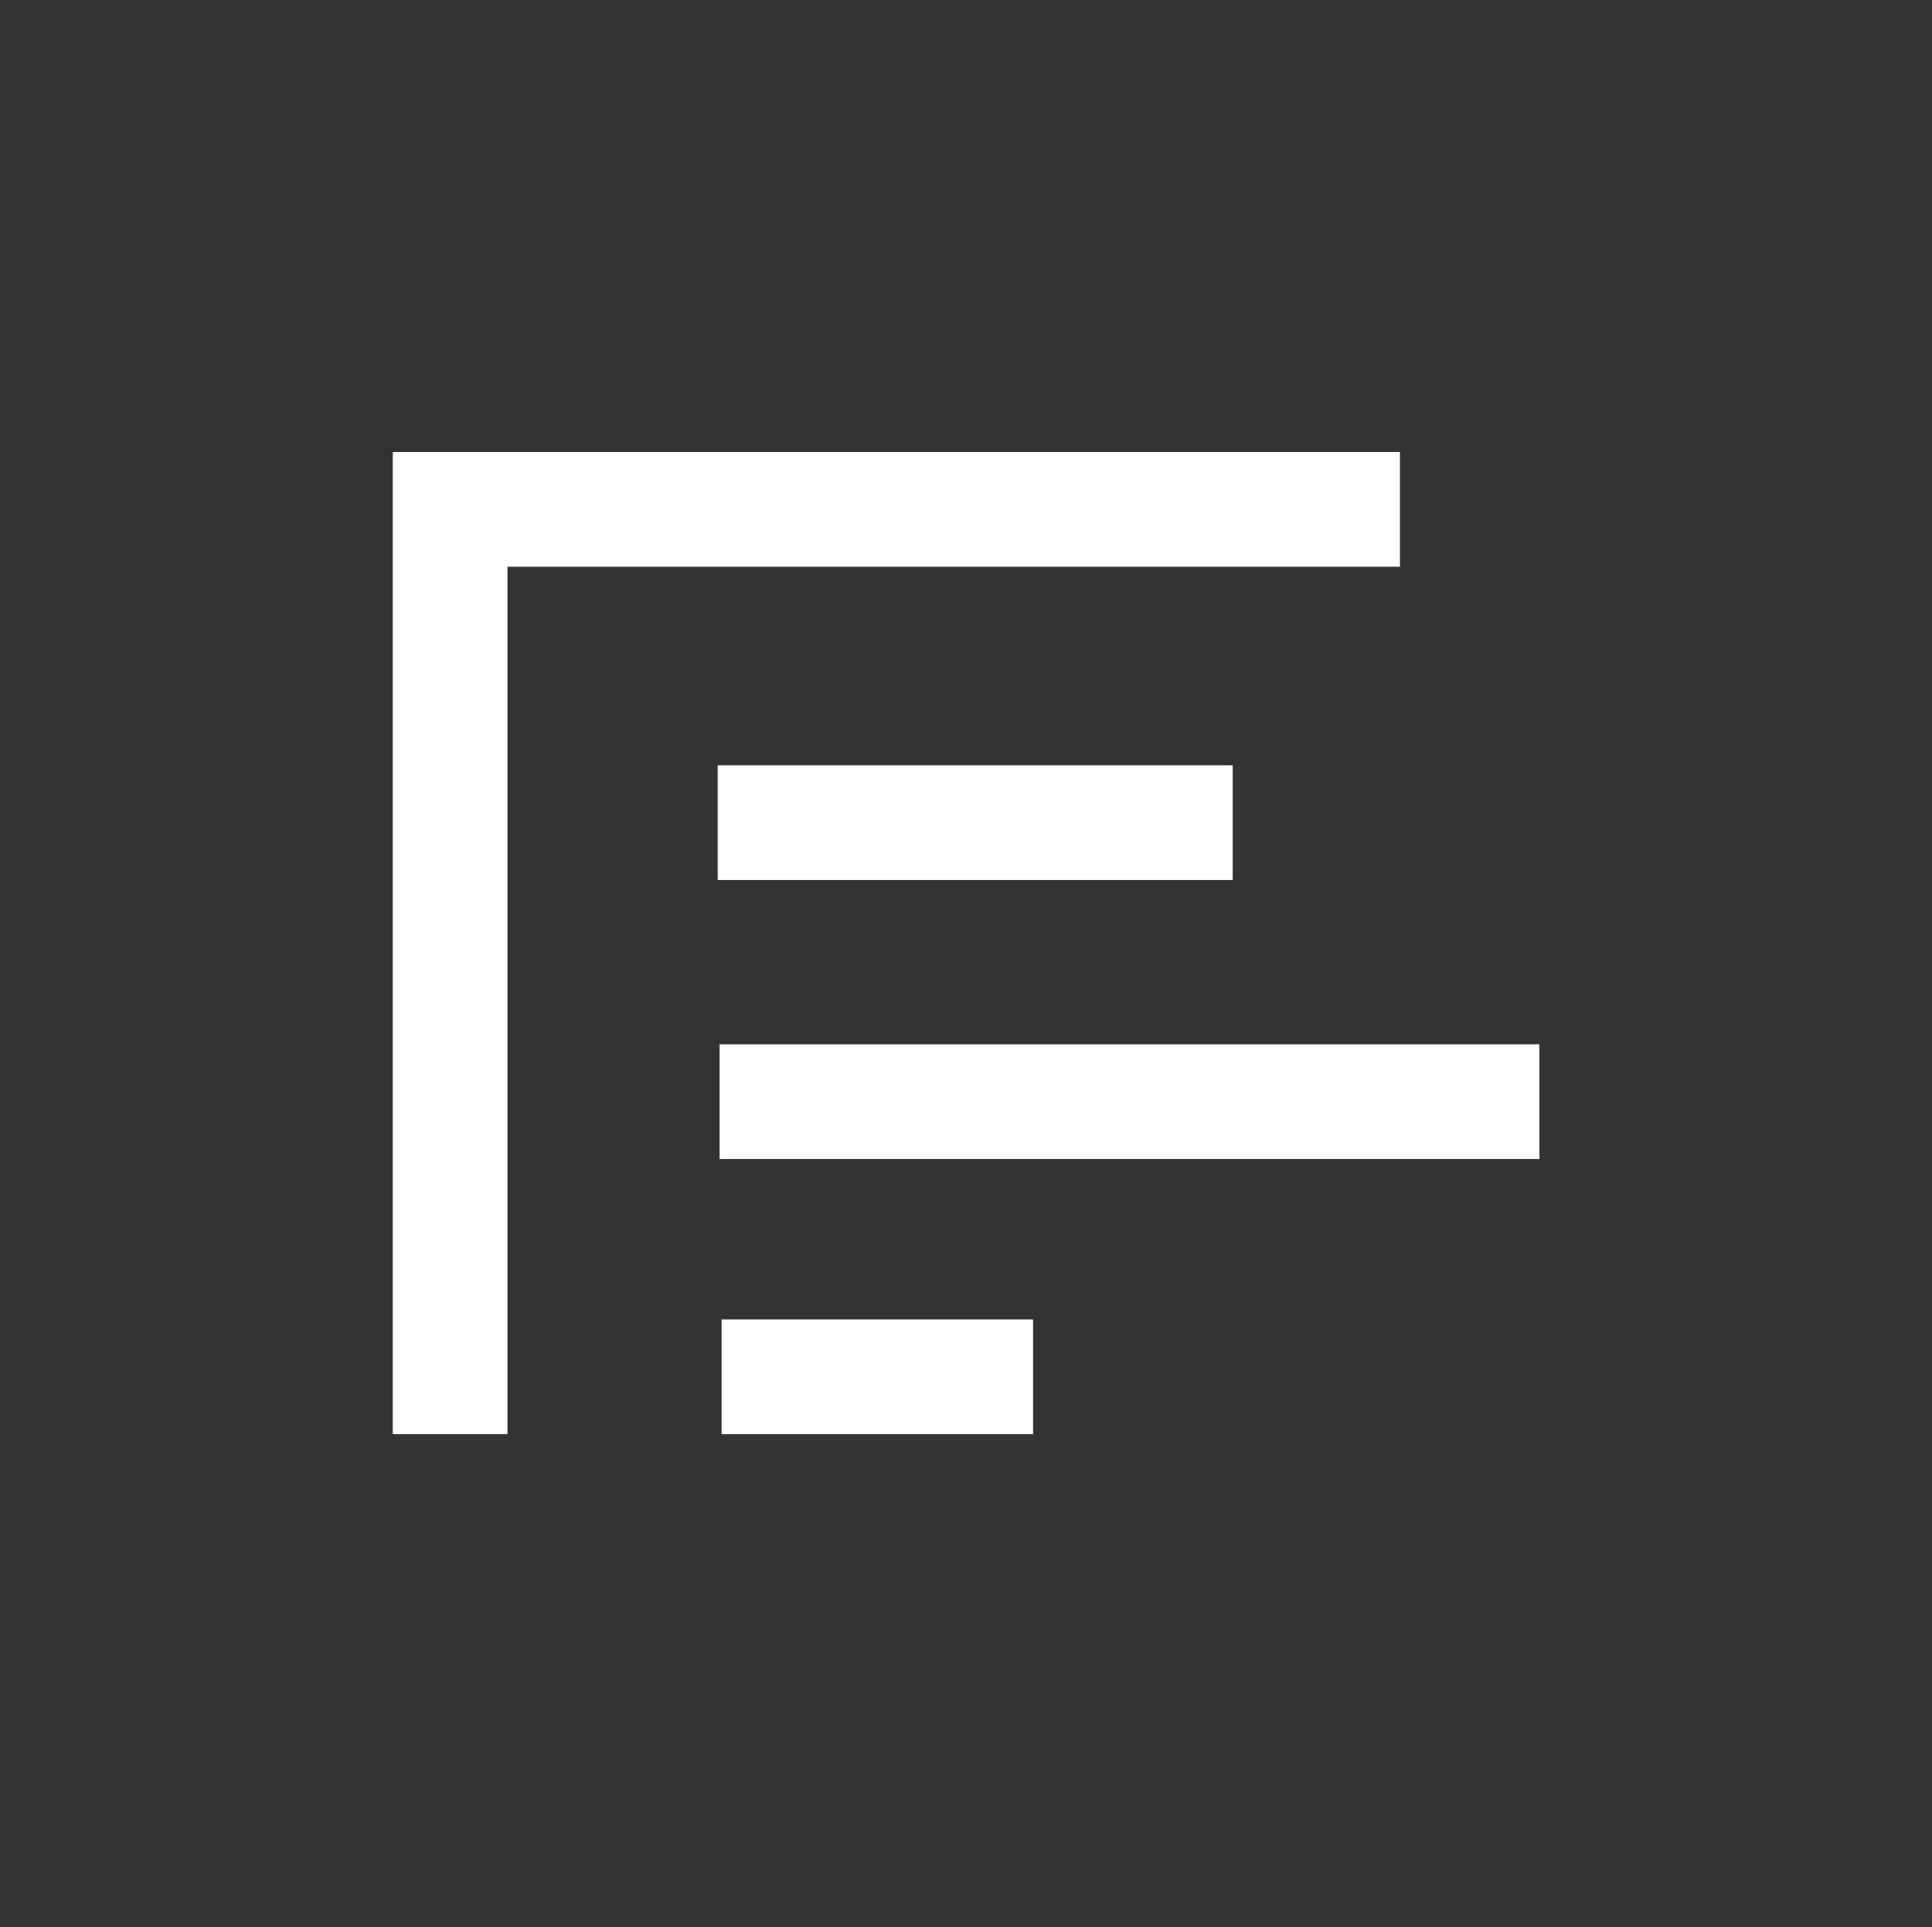
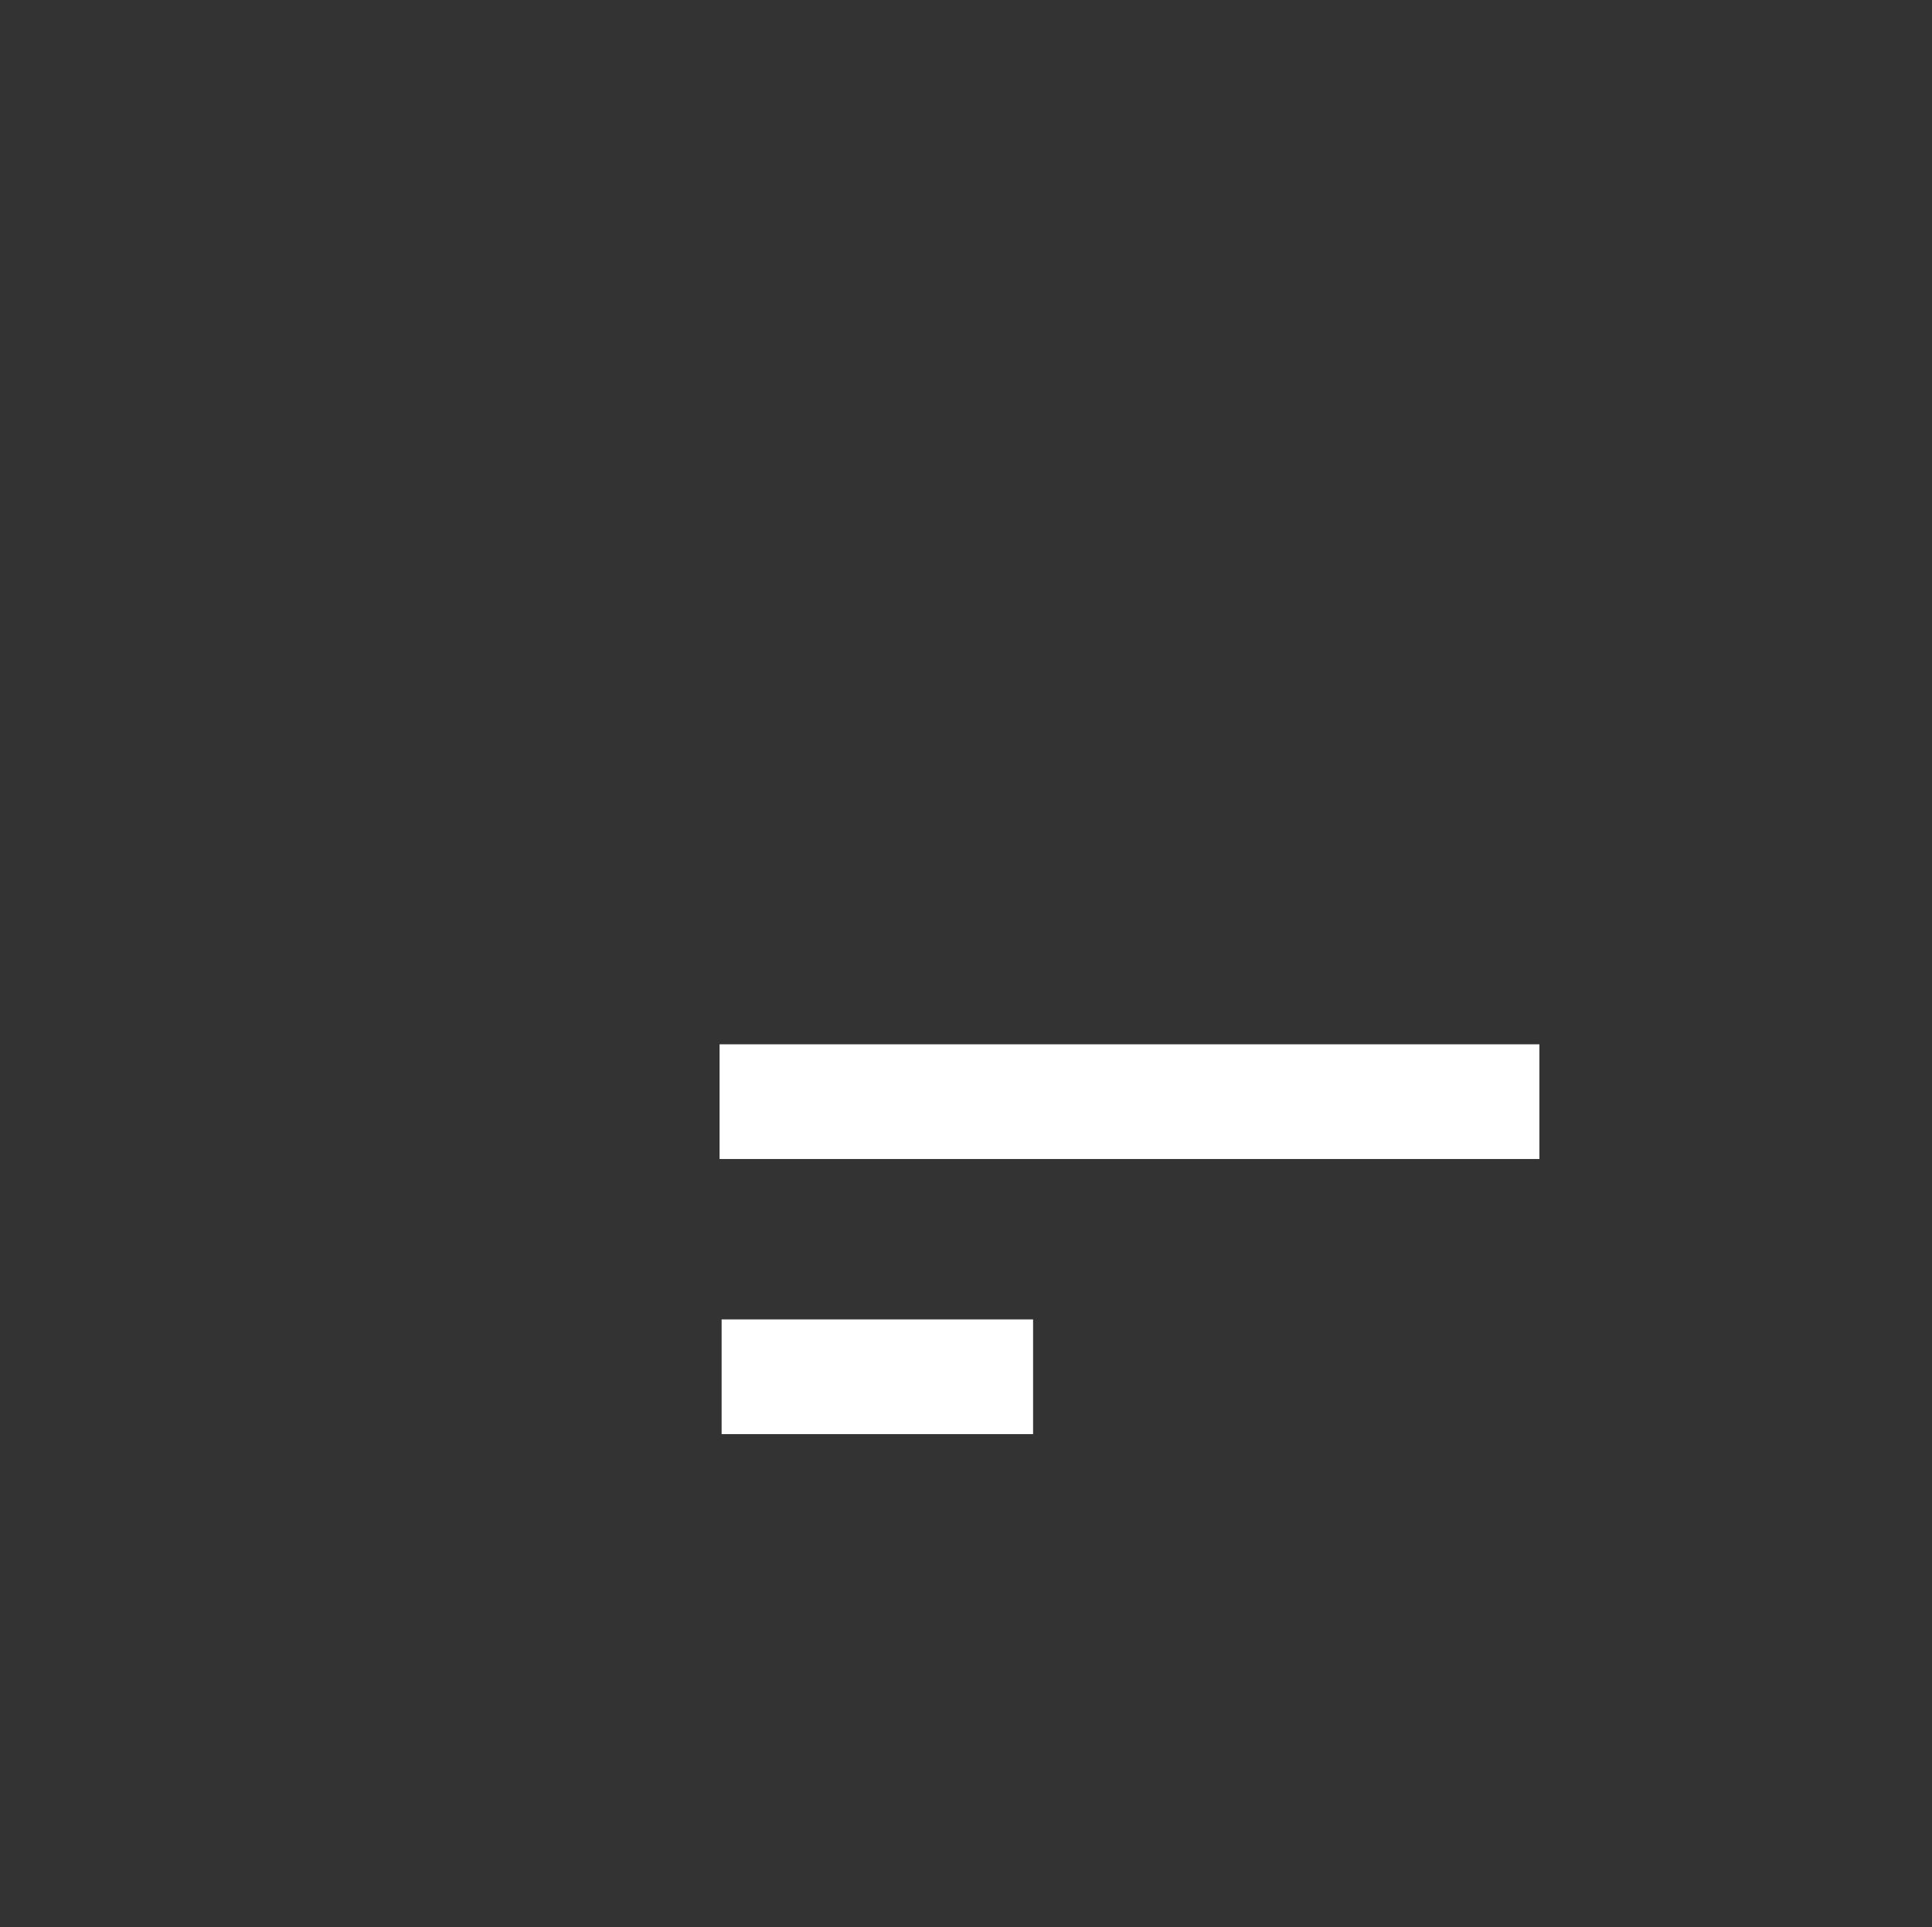
<svg xmlns="http://www.w3.org/2000/svg" id="Layer_1" viewBox="0 0 113.33 113.08">
  <rect x="0" y="0" width="113.33" height="113.08" fill="#333333" stroke="none" />
  <defs>
    <style>.cls-1{fill:#fff;stroke-width:0px;}</style>
  </defs>
-   <polygon class="cls-1" points="82.12 33.25 82.12 26.52 23.04 26.52 23.04 26.86 23.04 33.25 23.04 84.14 29.77 84.14 29.77 33.25 82.12 33.25" />
-   <rect class="cls-1" x="42.1" y="44.9" width="30.21" height="6.73" />
  <rect class="cls-1" x="42.21" y="61.27" width="48.09" height="6.73" />
  <rect class="cls-1" x="42.33" y="77.41" width="18.27" height="6.73" />
</svg>